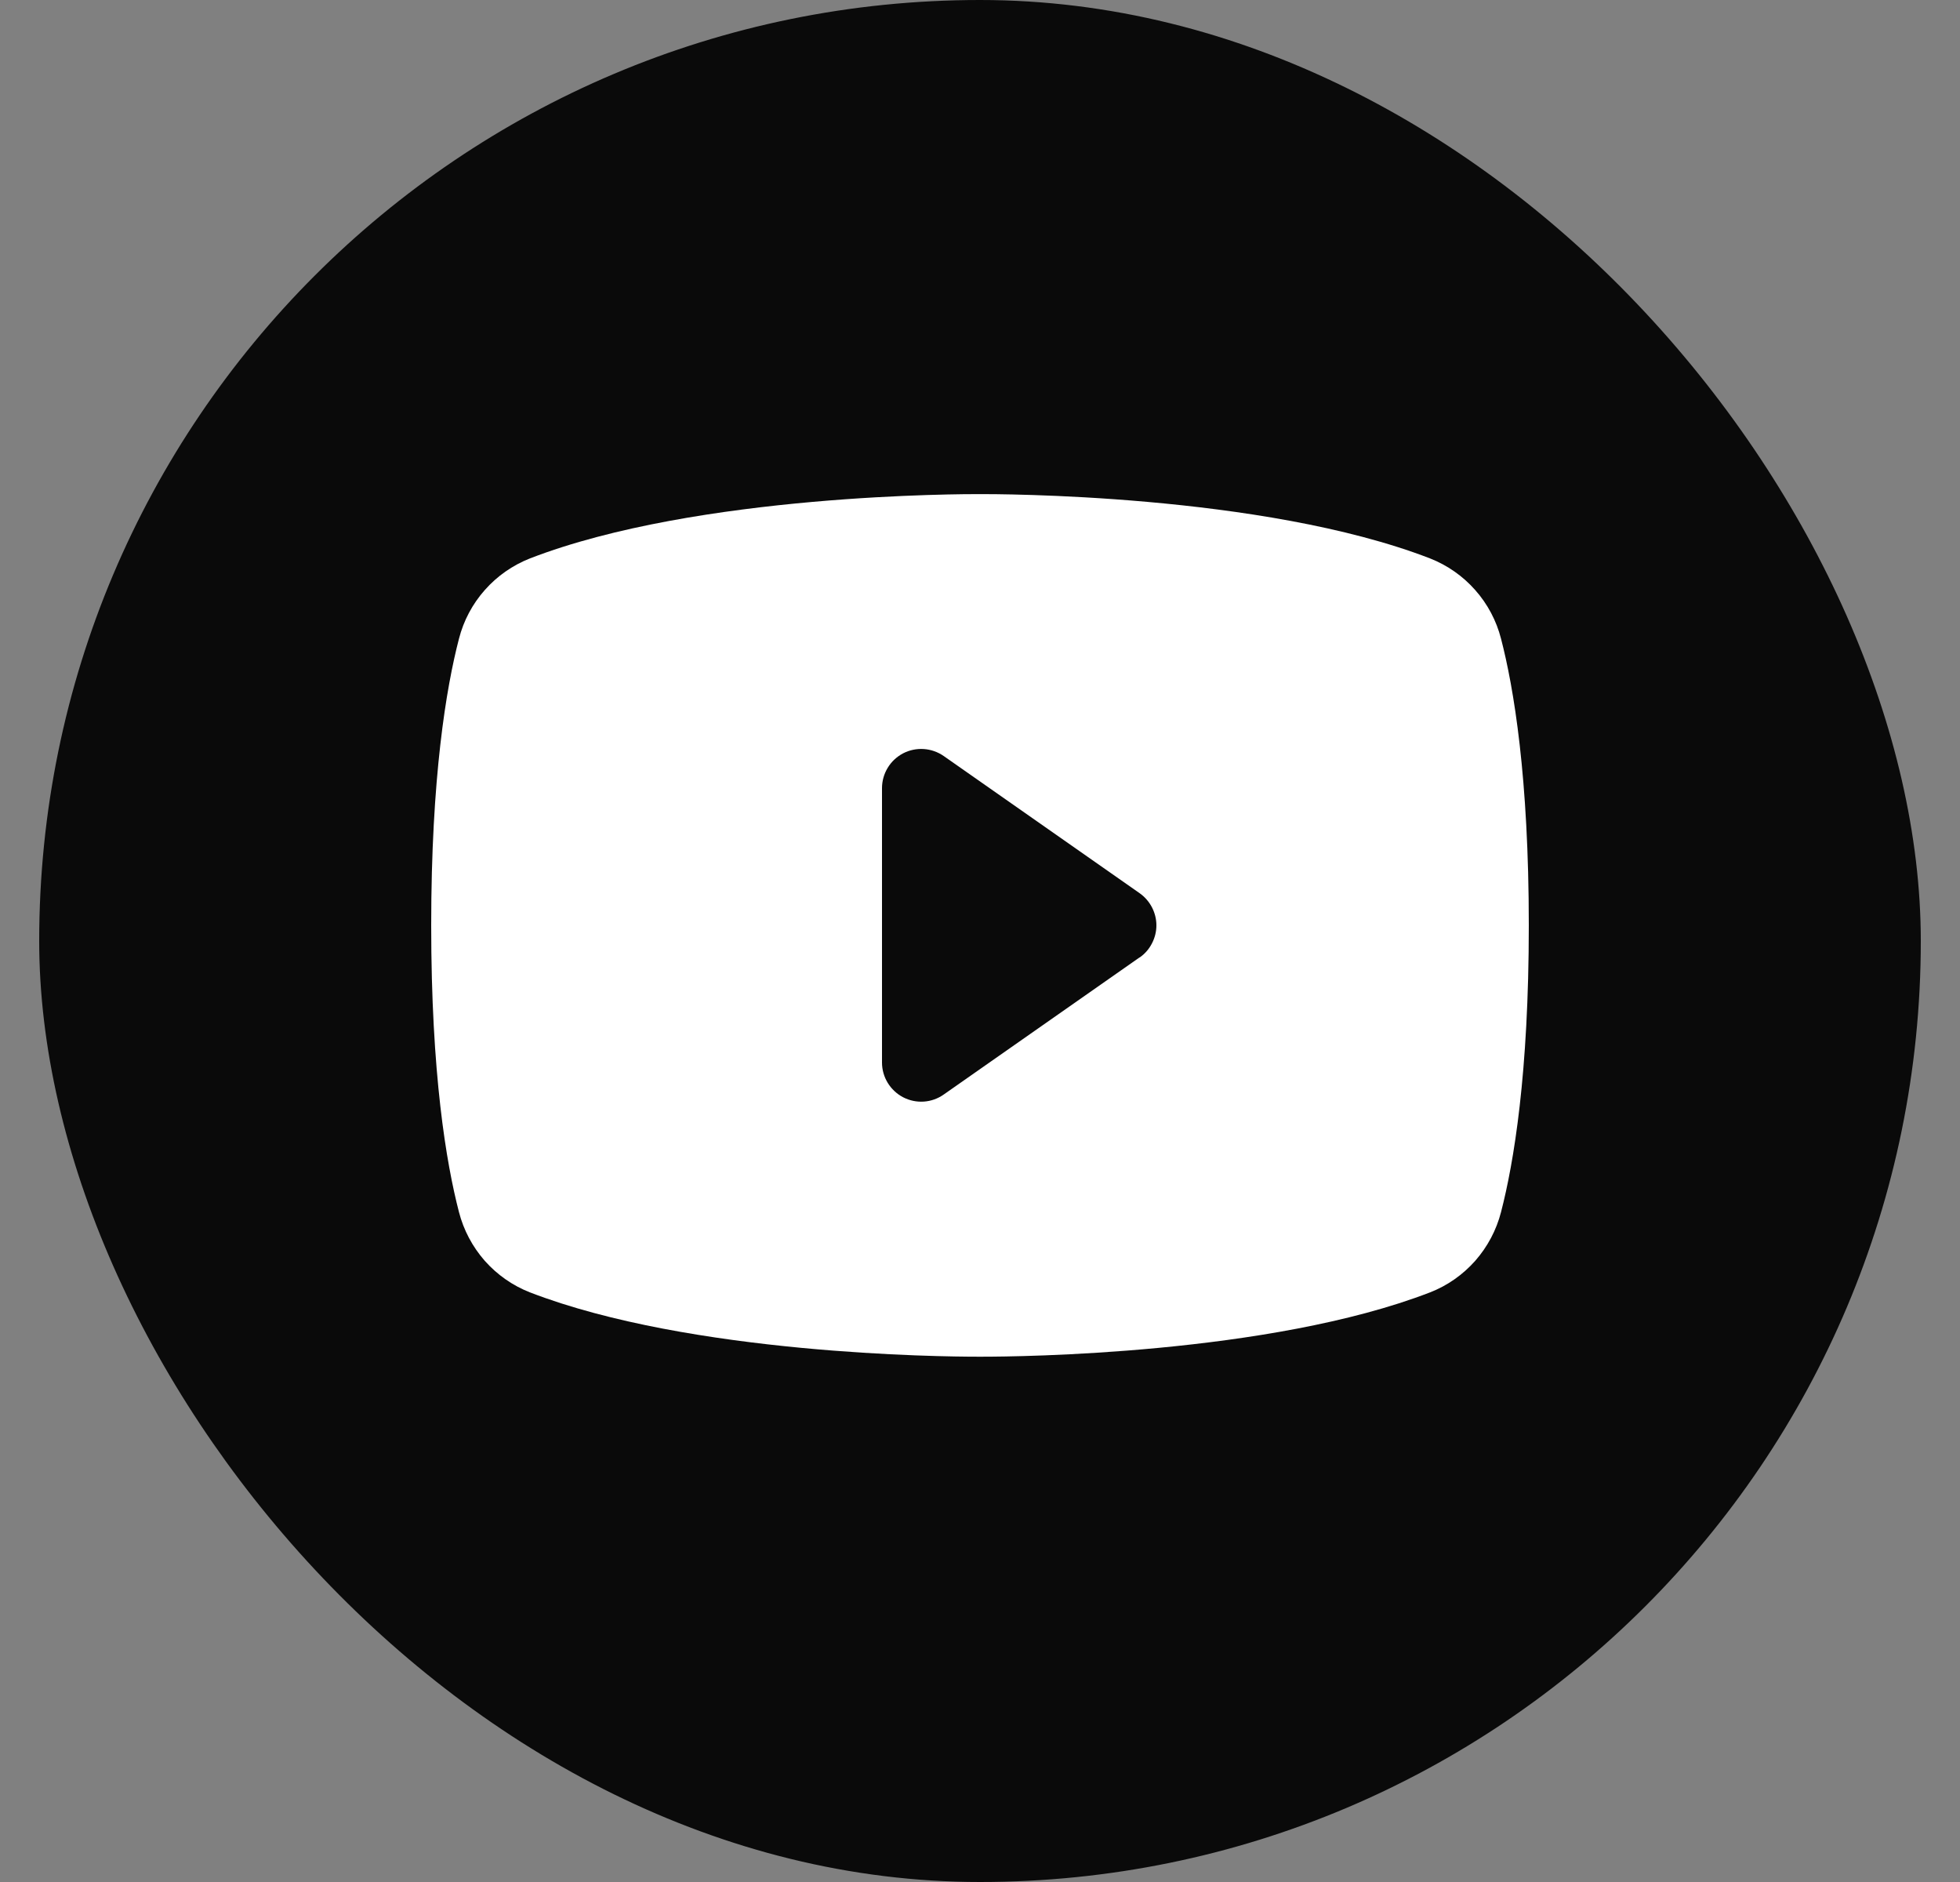
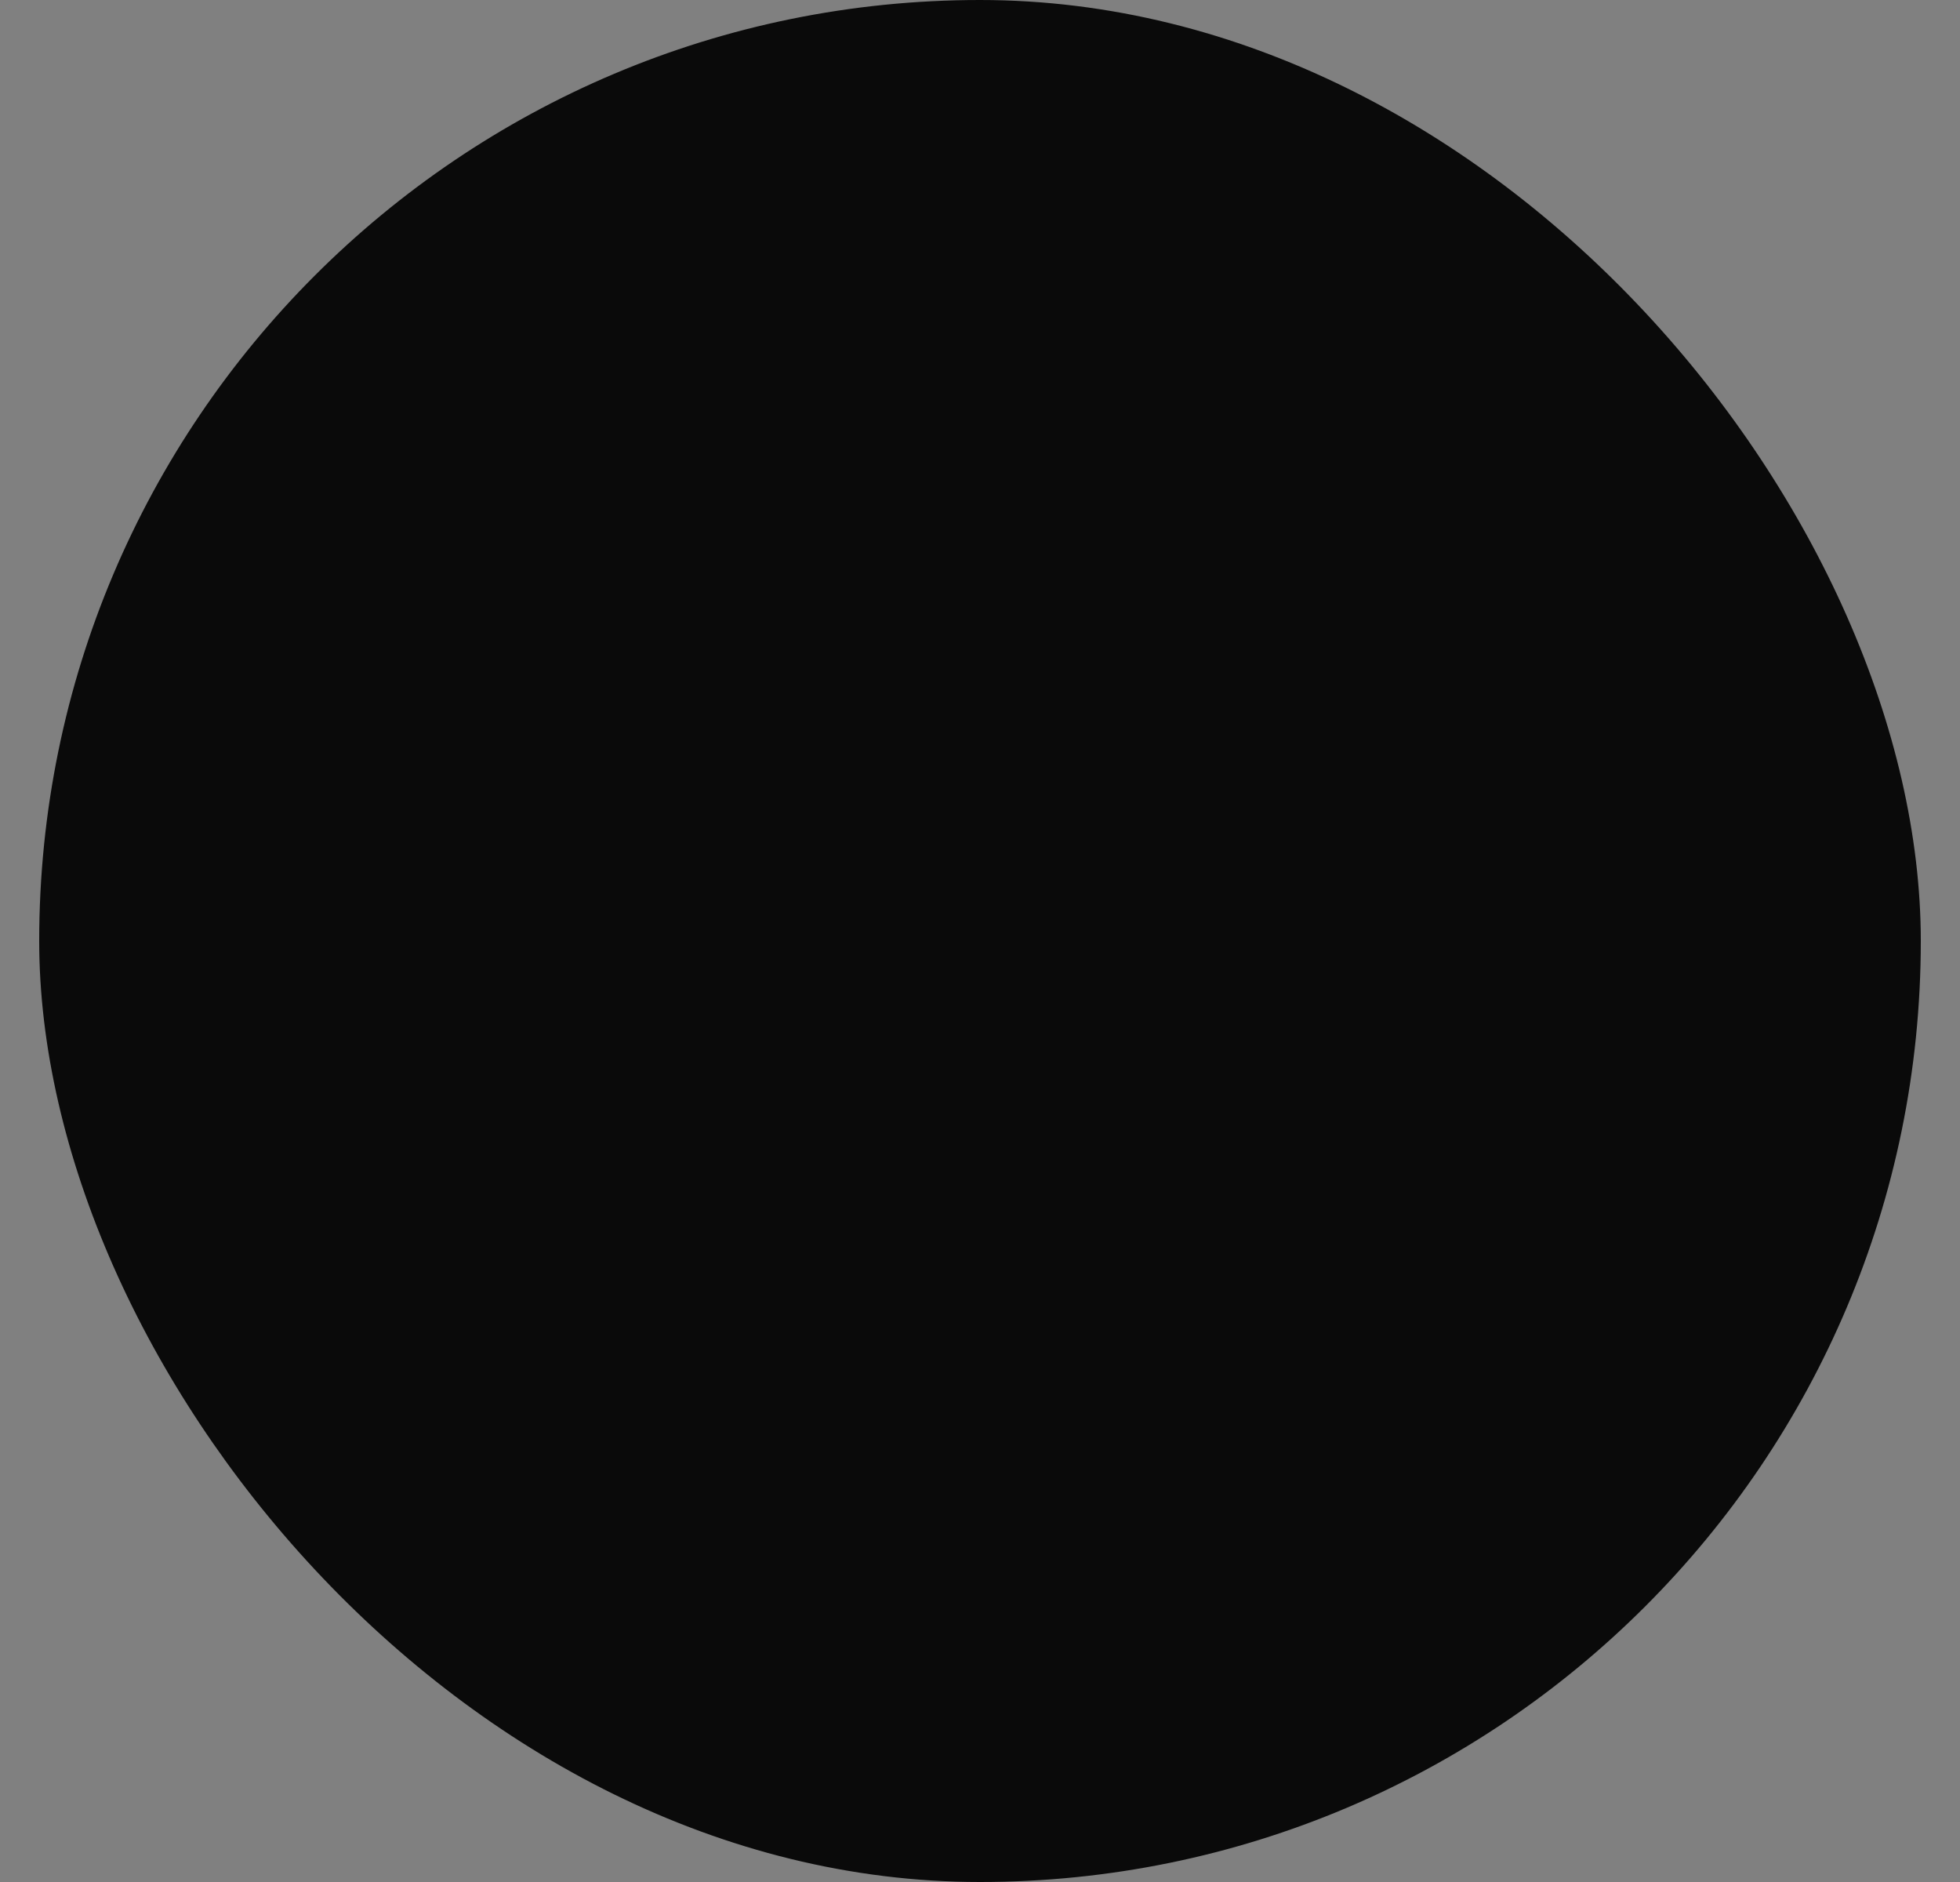
<svg xmlns="http://www.w3.org/2000/svg" width="25" height="24" viewBox="0 0 25 24" fill="none">
  <rect x="0" y="0" width="25" height="24" fill="#808080" stroke="none" />
  <rect x="0.5" width="24" height="24" rx="12" fill="#0A0A0A" />
-   <path d="M19.146 8.146C19.087 7.915 18.974 7.702 18.816 7.524C18.659 7.346 18.461 7.208 18.24 7.121C16.098 6.293 12.688 6.301 12.5 6.301C12.312 6.301 8.902 6.293 6.76 7.121C6.539 7.208 6.341 7.346 6.184 7.524C6.026 7.702 5.913 7.915 5.854 8.146C5.692 8.77 5.5 9.91 5.5 11.801C5.5 13.692 5.692 14.832 5.854 15.456C5.913 15.686 6.026 15.899 6.183 16.078C6.341 16.256 6.539 16.395 6.76 16.481C8.812 17.273 12.025 17.301 12.459 17.301H12.541C12.975 17.301 16.189 17.273 18.24 16.481C18.462 16.395 18.659 16.256 18.817 16.078C18.974 15.899 19.087 15.686 19.146 15.456C19.308 14.831 19.5 13.692 19.5 11.801C19.5 9.91 19.308 8.77 19.146 8.146ZM14.537 12.208L12.037 13.958C11.962 14.011 11.874 14.042 11.783 14.048C11.692 14.054 11.601 14.035 11.52 13.993C11.439 13.951 11.371 13.887 11.323 13.809C11.276 13.732 11.25 13.642 11.25 13.551V10.051C11.25 9.959 11.275 9.87 11.323 9.791C11.37 9.713 11.438 9.65 11.519 9.607C11.6 9.565 11.691 9.546 11.783 9.552C11.874 9.558 11.962 9.589 12.037 9.641L14.537 11.391C14.603 11.438 14.656 11.499 14.693 11.57C14.73 11.641 14.75 11.72 14.75 11.801C14.75 11.881 14.73 11.96 14.693 12.031C14.656 12.103 14.603 12.164 14.537 12.21V12.208Z" fill="white" />
</svg>